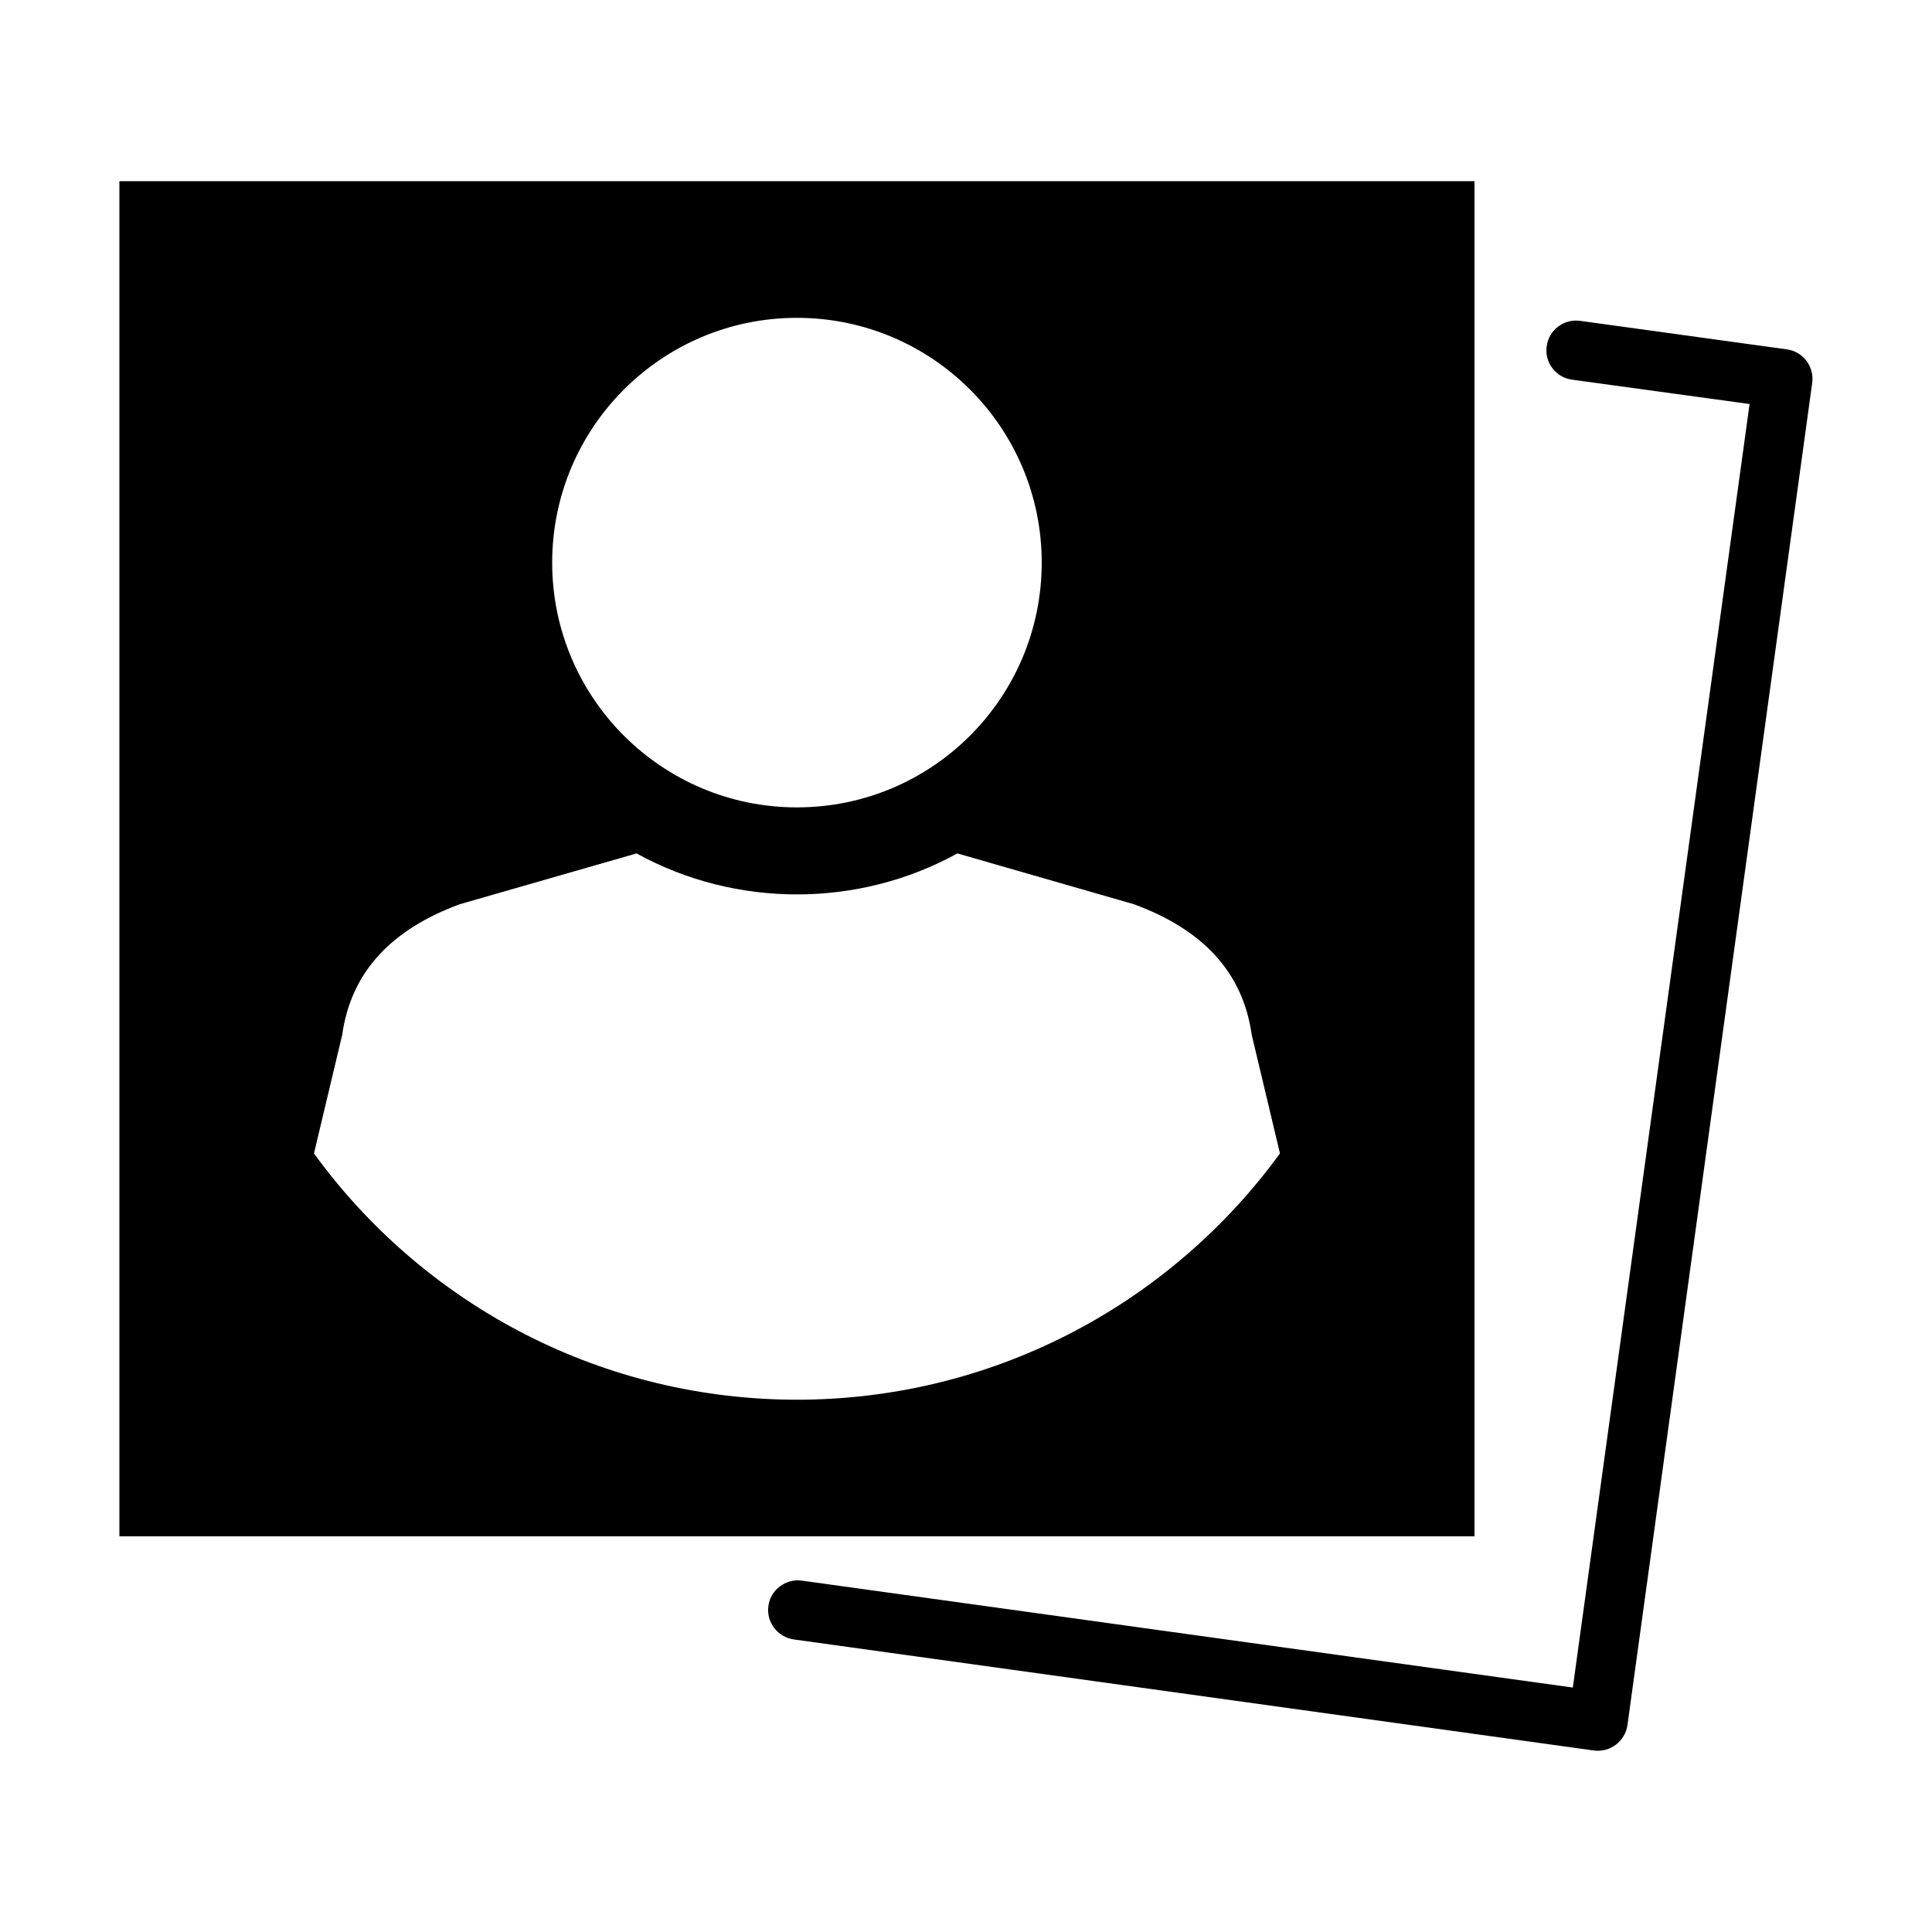
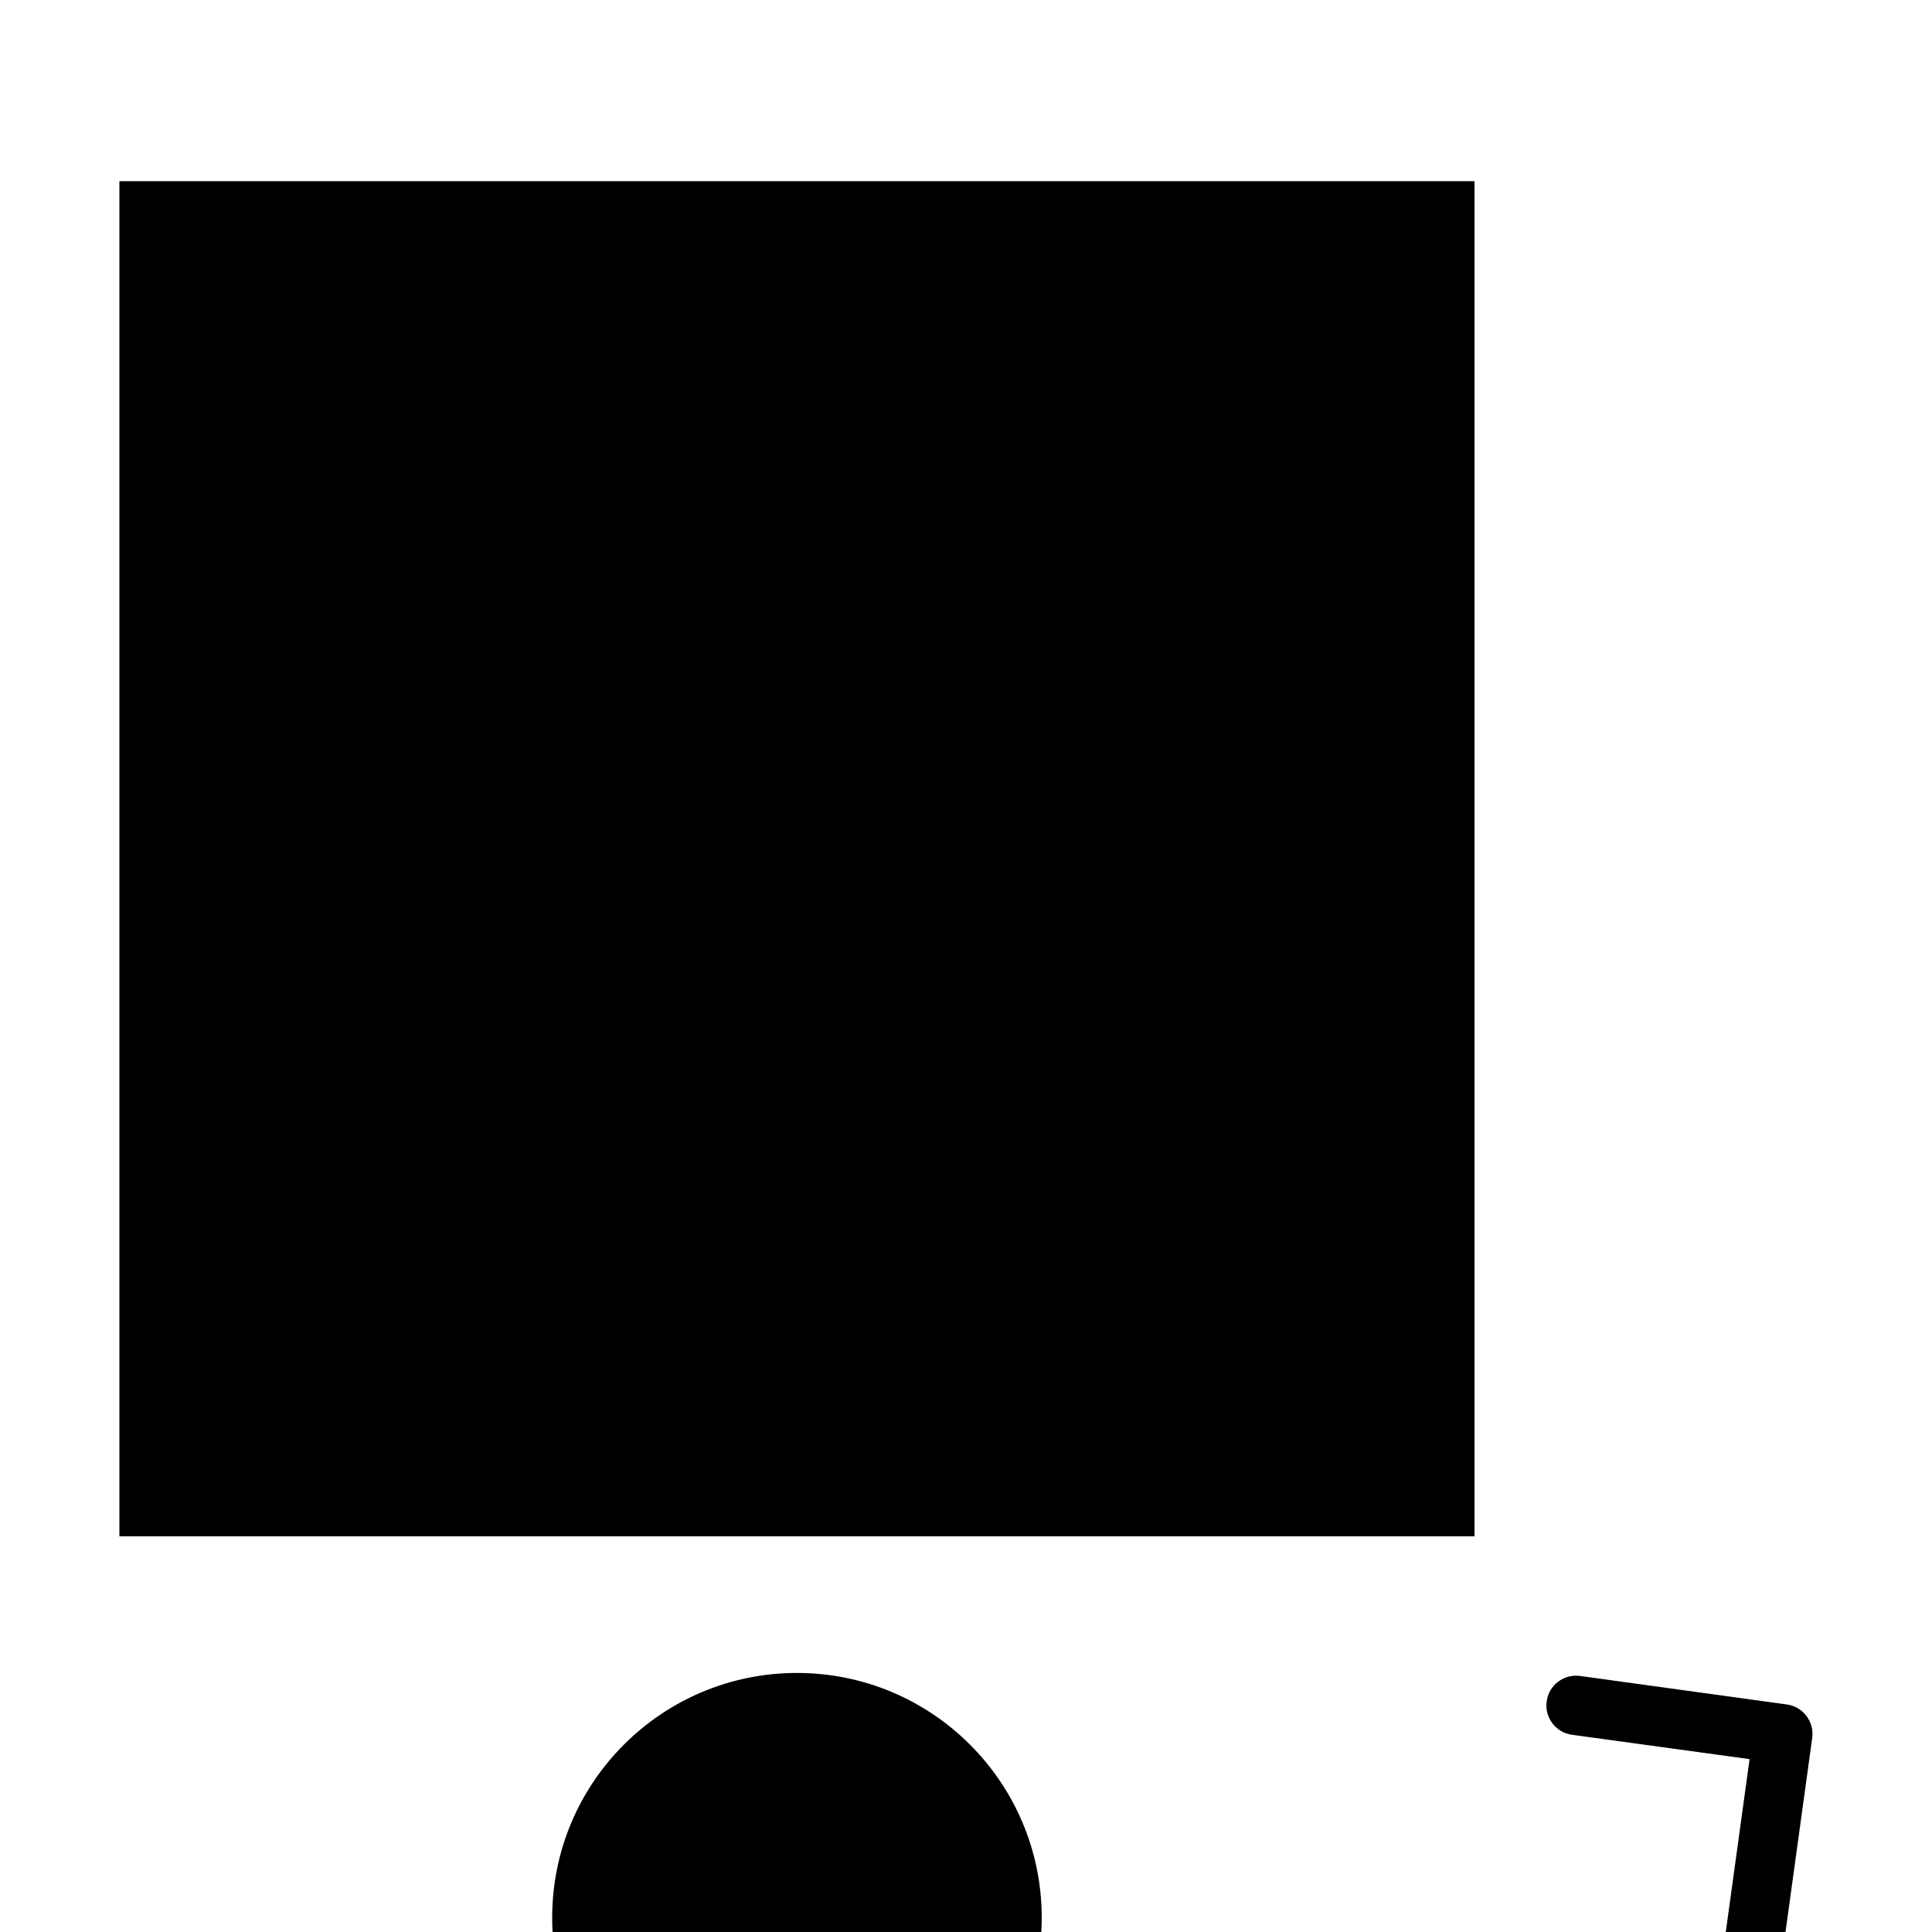
<svg xmlns="http://www.w3.org/2000/svg" fill="#000000" width="800px" height="800px" version="1.1" viewBox="144 144 512 512">
-   <path d="m175.64 192.02h359.12v359.12h-359.12zm384.94 52.586c-4.25-0.551-7.32-4.566-6.691-8.816 0.551-4.328 4.488-7.32 8.816-6.769l54.789 7.559c4.328 0.551 7.32 4.566 6.769 8.816l-48.965 355.74c-0.629 4.328-4.566 7.32-8.895 6.769l-212.07-29.441c-4.25-0.629-7.32-4.566-6.691-8.895 0.551-4.25 4.566-7.242 8.816-6.691l204.36 28.34 46.84-340.15-47.074-6.453zm-205.38-16.375c35.816 0 64.867 29.047 64.867 64.867 0 35.816-29.047 64.867-64.867 64.867-35.816 0-64.867-29.047-64.867-64.867 0-35.816 29.047-64.867 64.867-64.867zm0 286.7h1.812c51.875-0.629 97.77-26.215 126.19-65.258l-7.477-31.41c-2.363-16.848-13.227-28.023-31.25-34.637l-46.762-13.461c-26.293 14.484-58.727 14.484-85.02 0l-46.84 13.461c-17.949 6.613-28.812 17.789-31.172 34.637l-7.477 31.41c28.418 39.125 74.312 64.629 126.19 65.258h1.812z" fill-rule="evenodd" />
+   <path d="m175.64 192.02h359.12v359.12h-359.12m384.94 52.586c-4.25-0.551-7.32-4.566-6.691-8.816 0.551-4.328 4.488-7.32 8.816-6.769l54.789 7.559c4.328 0.551 7.32 4.566 6.769 8.816l-48.965 355.74c-0.629 4.328-4.566 7.32-8.895 6.769l-212.07-29.441c-4.25-0.629-7.32-4.566-6.691-8.895 0.551-4.25 4.566-7.242 8.816-6.691l204.36 28.34 46.84-340.15-47.074-6.453zm-205.38-16.375c35.816 0 64.867 29.047 64.867 64.867 0 35.816-29.047 64.867-64.867 64.867-35.816 0-64.867-29.047-64.867-64.867 0-35.816 29.047-64.867 64.867-64.867zm0 286.7h1.812c51.875-0.629 97.77-26.215 126.19-65.258l-7.477-31.41c-2.363-16.848-13.227-28.023-31.25-34.637l-46.762-13.461c-26.293 14.484-58.727 14.484-85.02 0l-46.84 13.461c-17.949 6.613-28.812 17.789-31.172 34.637l-7.477 31.41c28.418 39.125 74.312 64.629 126.19 65.258h1.812z" fill-rule="evenodd" />
</svg>